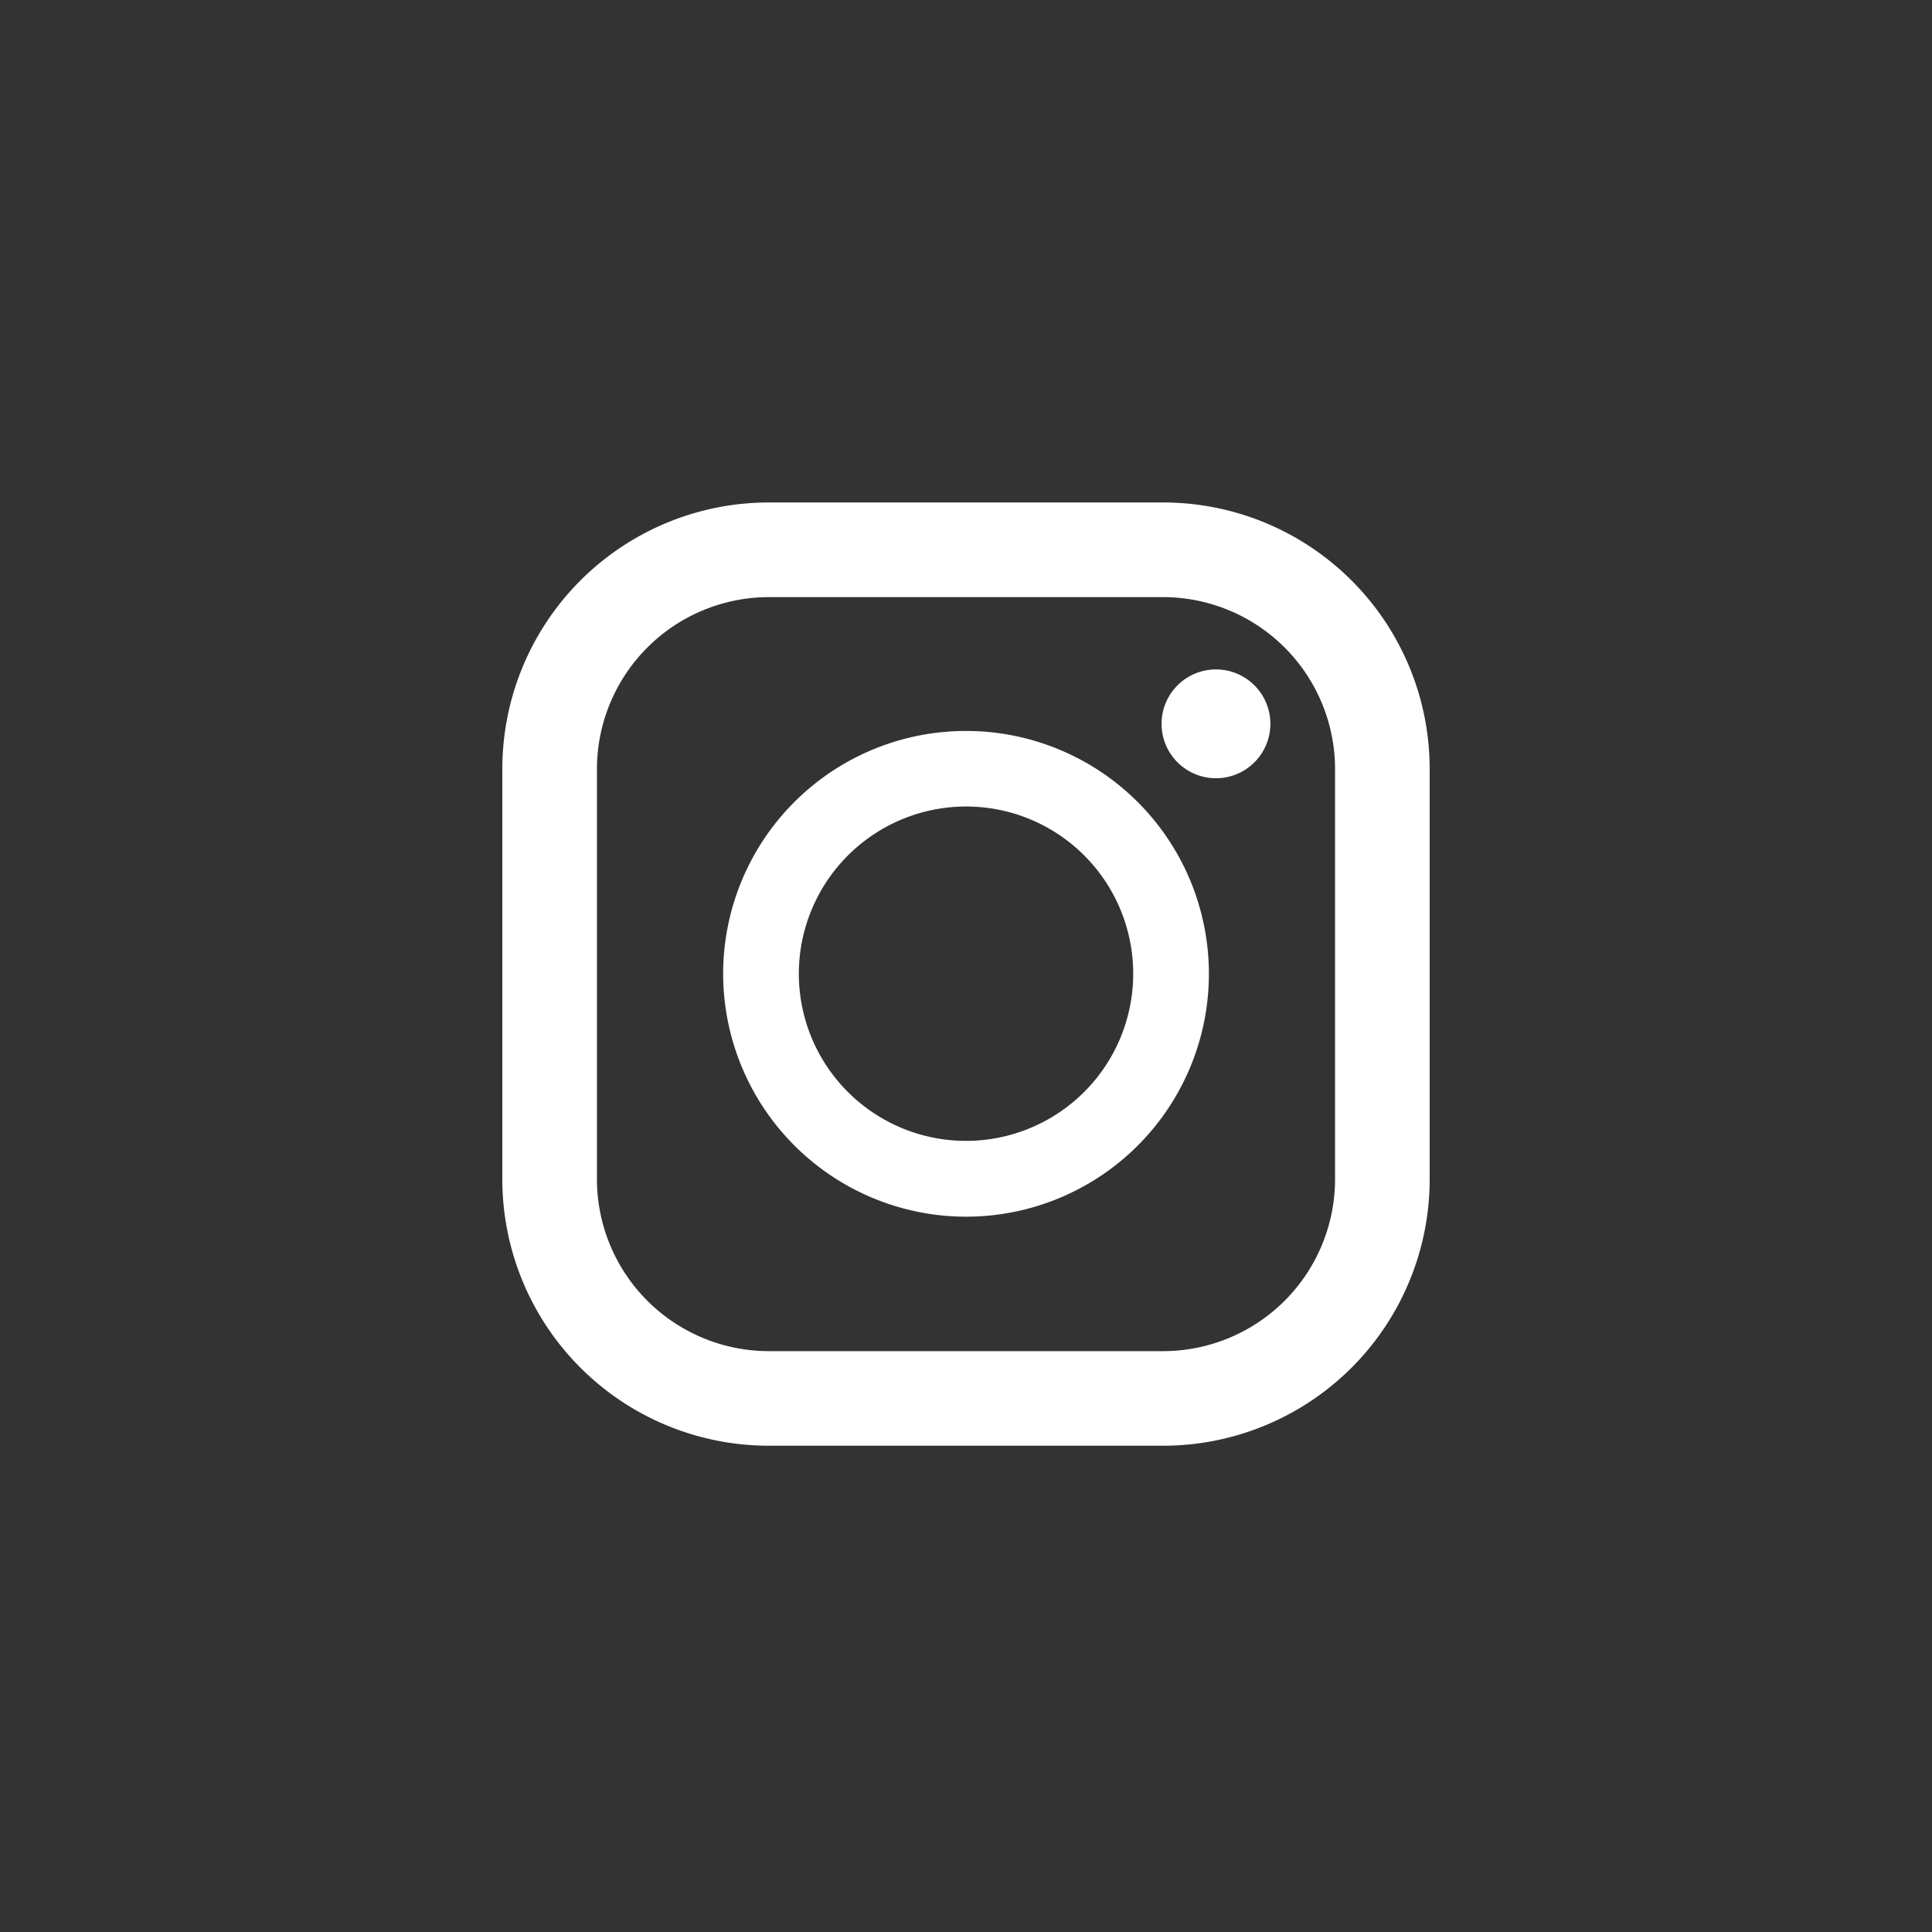
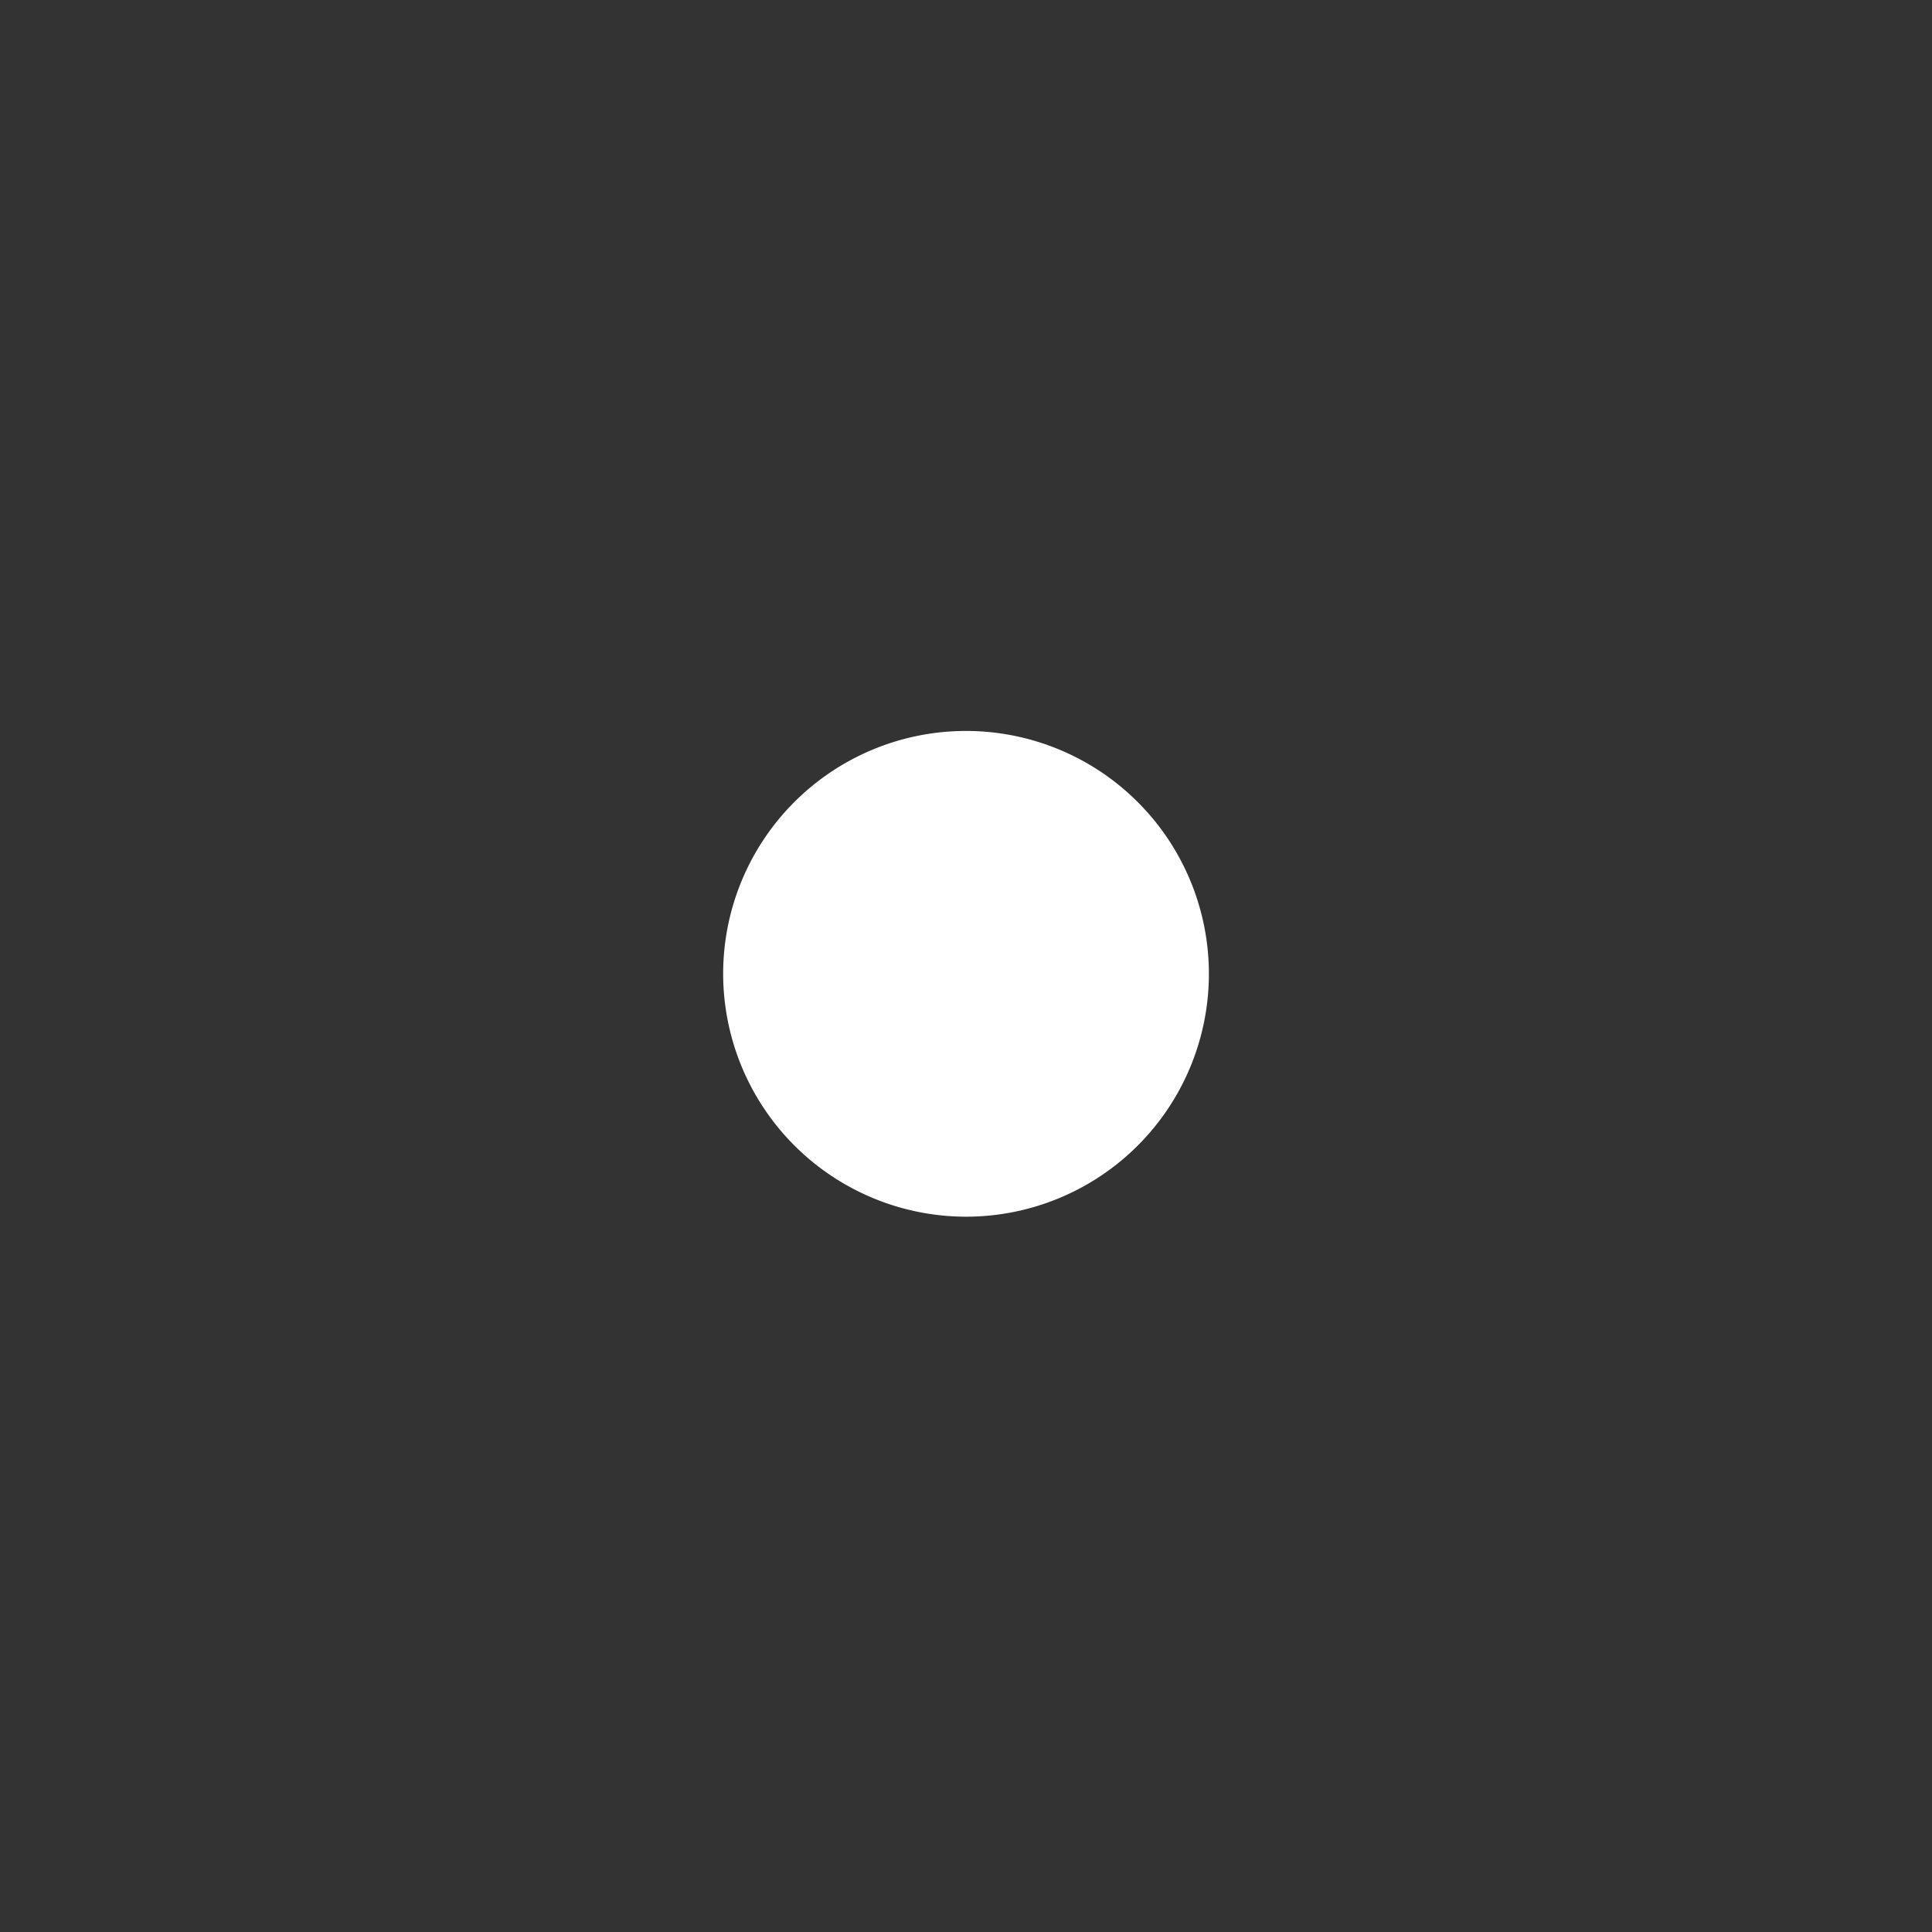
<svg xmlns="http://www.w3.org/2000/svg" width="42.861" height="42.861" viewBox="0 0 42.861 42.861">
  <rect x="0" y="0" width="42.861" height="42.861" fill="#333333" stroke="none" />
  <g id="グループ_1011" data-name="グループ 1011" transform="translate(-719.155 -7379.5)">
-     <circle id="楕円形_5" data-name="楕円形 5" cx="21.43" cy="21.43" r="21.43" transform="translate(719.155 7379.5)" fill="#fff" opacity="0" />
    <g id="グループ_152" data-name="グループ 152" transform="translate(730.299 7390.643)">
-       <path id="パス_50" data-name="パス 50" d="M189.984,4.7h-8.747a5.913,5.913,0,0,0-5.913,5.913v9.1a5.913,5.913,0,0,0,5.913,5.913h8.747a5.913,5.913,0,0,0,5.913-5.913v-9.1A5.913,5.913,0,0,0,189.984,4.7m-12.561,5.913A3.818,3.818,0,0,1,181.237,6.8h8.747a3.818,3.818,0,0,1,3.814,3.814v9.1a3.818,3.818,0,0,1-3.814,3.814h-8.747a3.818,3.818,0,0,1-3.814-3.814Z" transform="translate(-175.324 -4.696)" fill="#fff" />
-       <path id="パス_51" data-name="パス 51" d="M191.612,26.759a5.388,5.388,0,1,0-5.388-5.388,5.394,5.394,0,0,0,5.388,5.388m0-9.1a3.709,3.709,0,1,1-3.709,3.709,3.713,3.713,0,0,1,3.709-3.709" transform="translate(-181.325 -10.91)" fill="#fff" />
-       <path id="パス_52" data-name="パス 52" d="M209.072,12.947a1.207,1.207,0,1,1-1.207,1.207,1.207,1.207,0,0,1,1.207-1.207" transform="translate(-193.24 -9.239)" fill="#fff" />
+       <path id="パス_51" data-name="パス 51" d="M191.612,26.759a5.388,5.388,0,1,0-5.388-5.388,5.394,5.394,0,0,0,5.388,5.388m0-9.1" transform="translate(-181.325 -10.91)" fill="#fff" />
    </g>
  </g>
</svg>